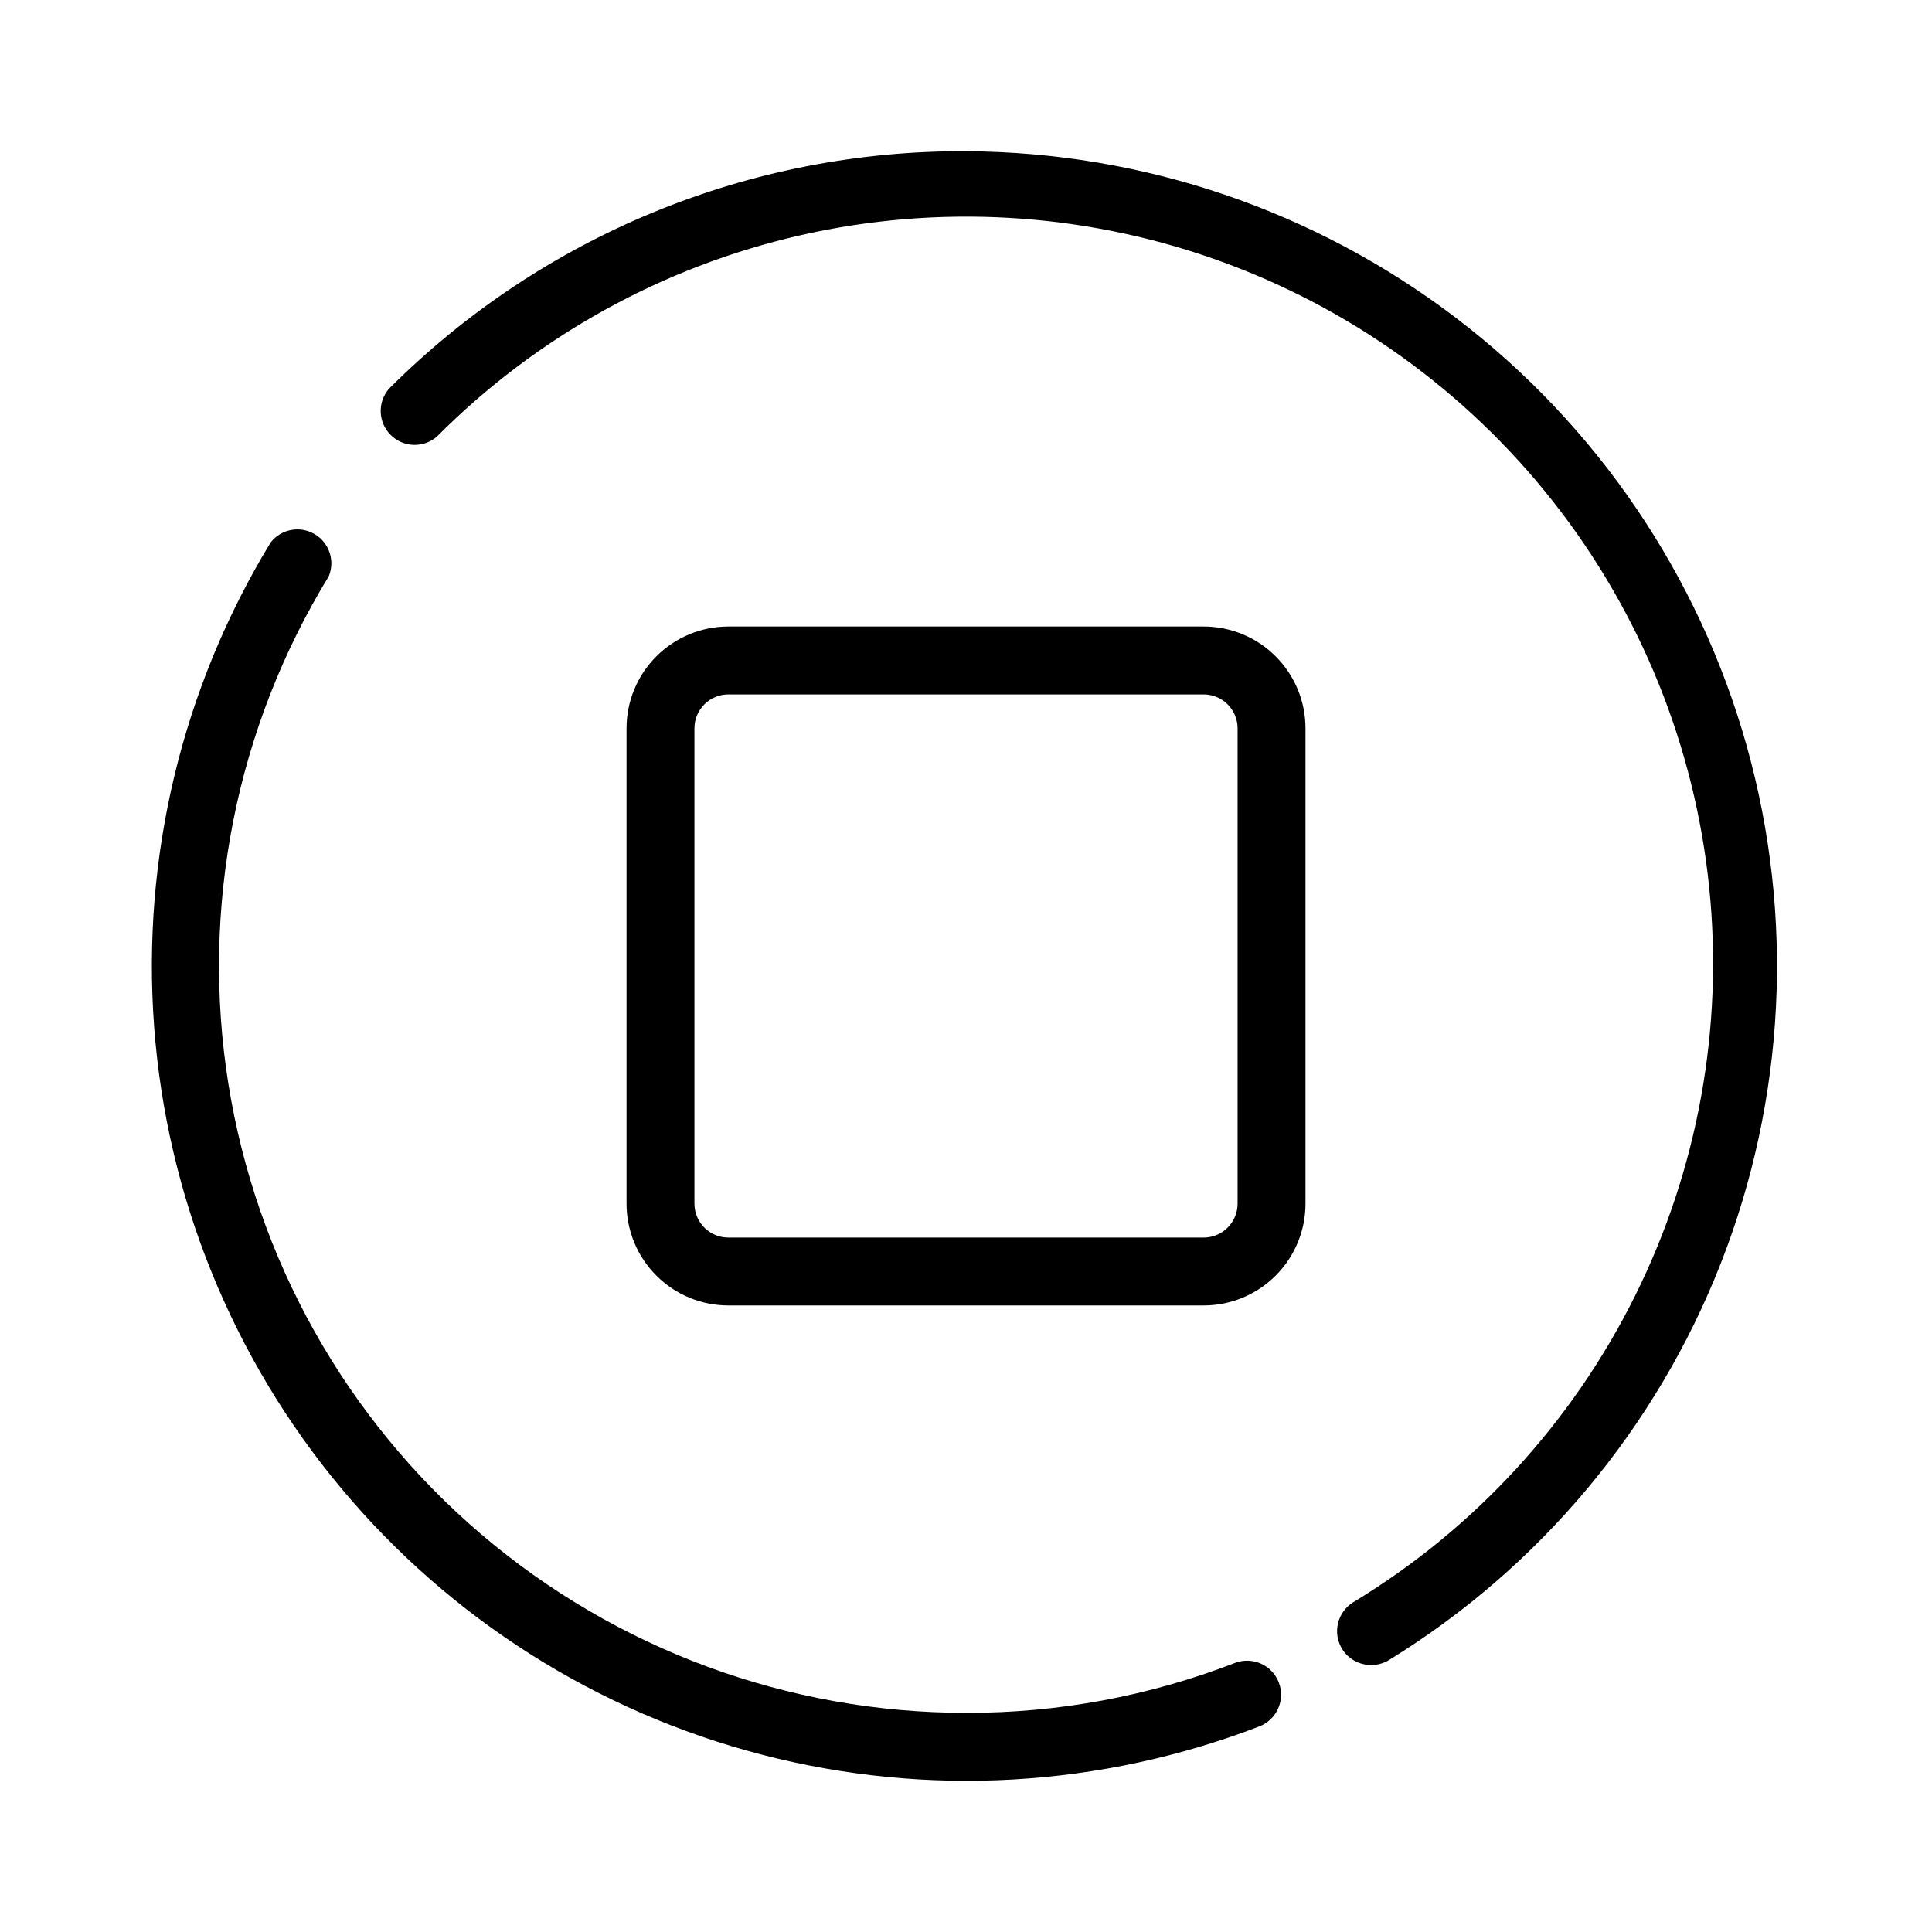
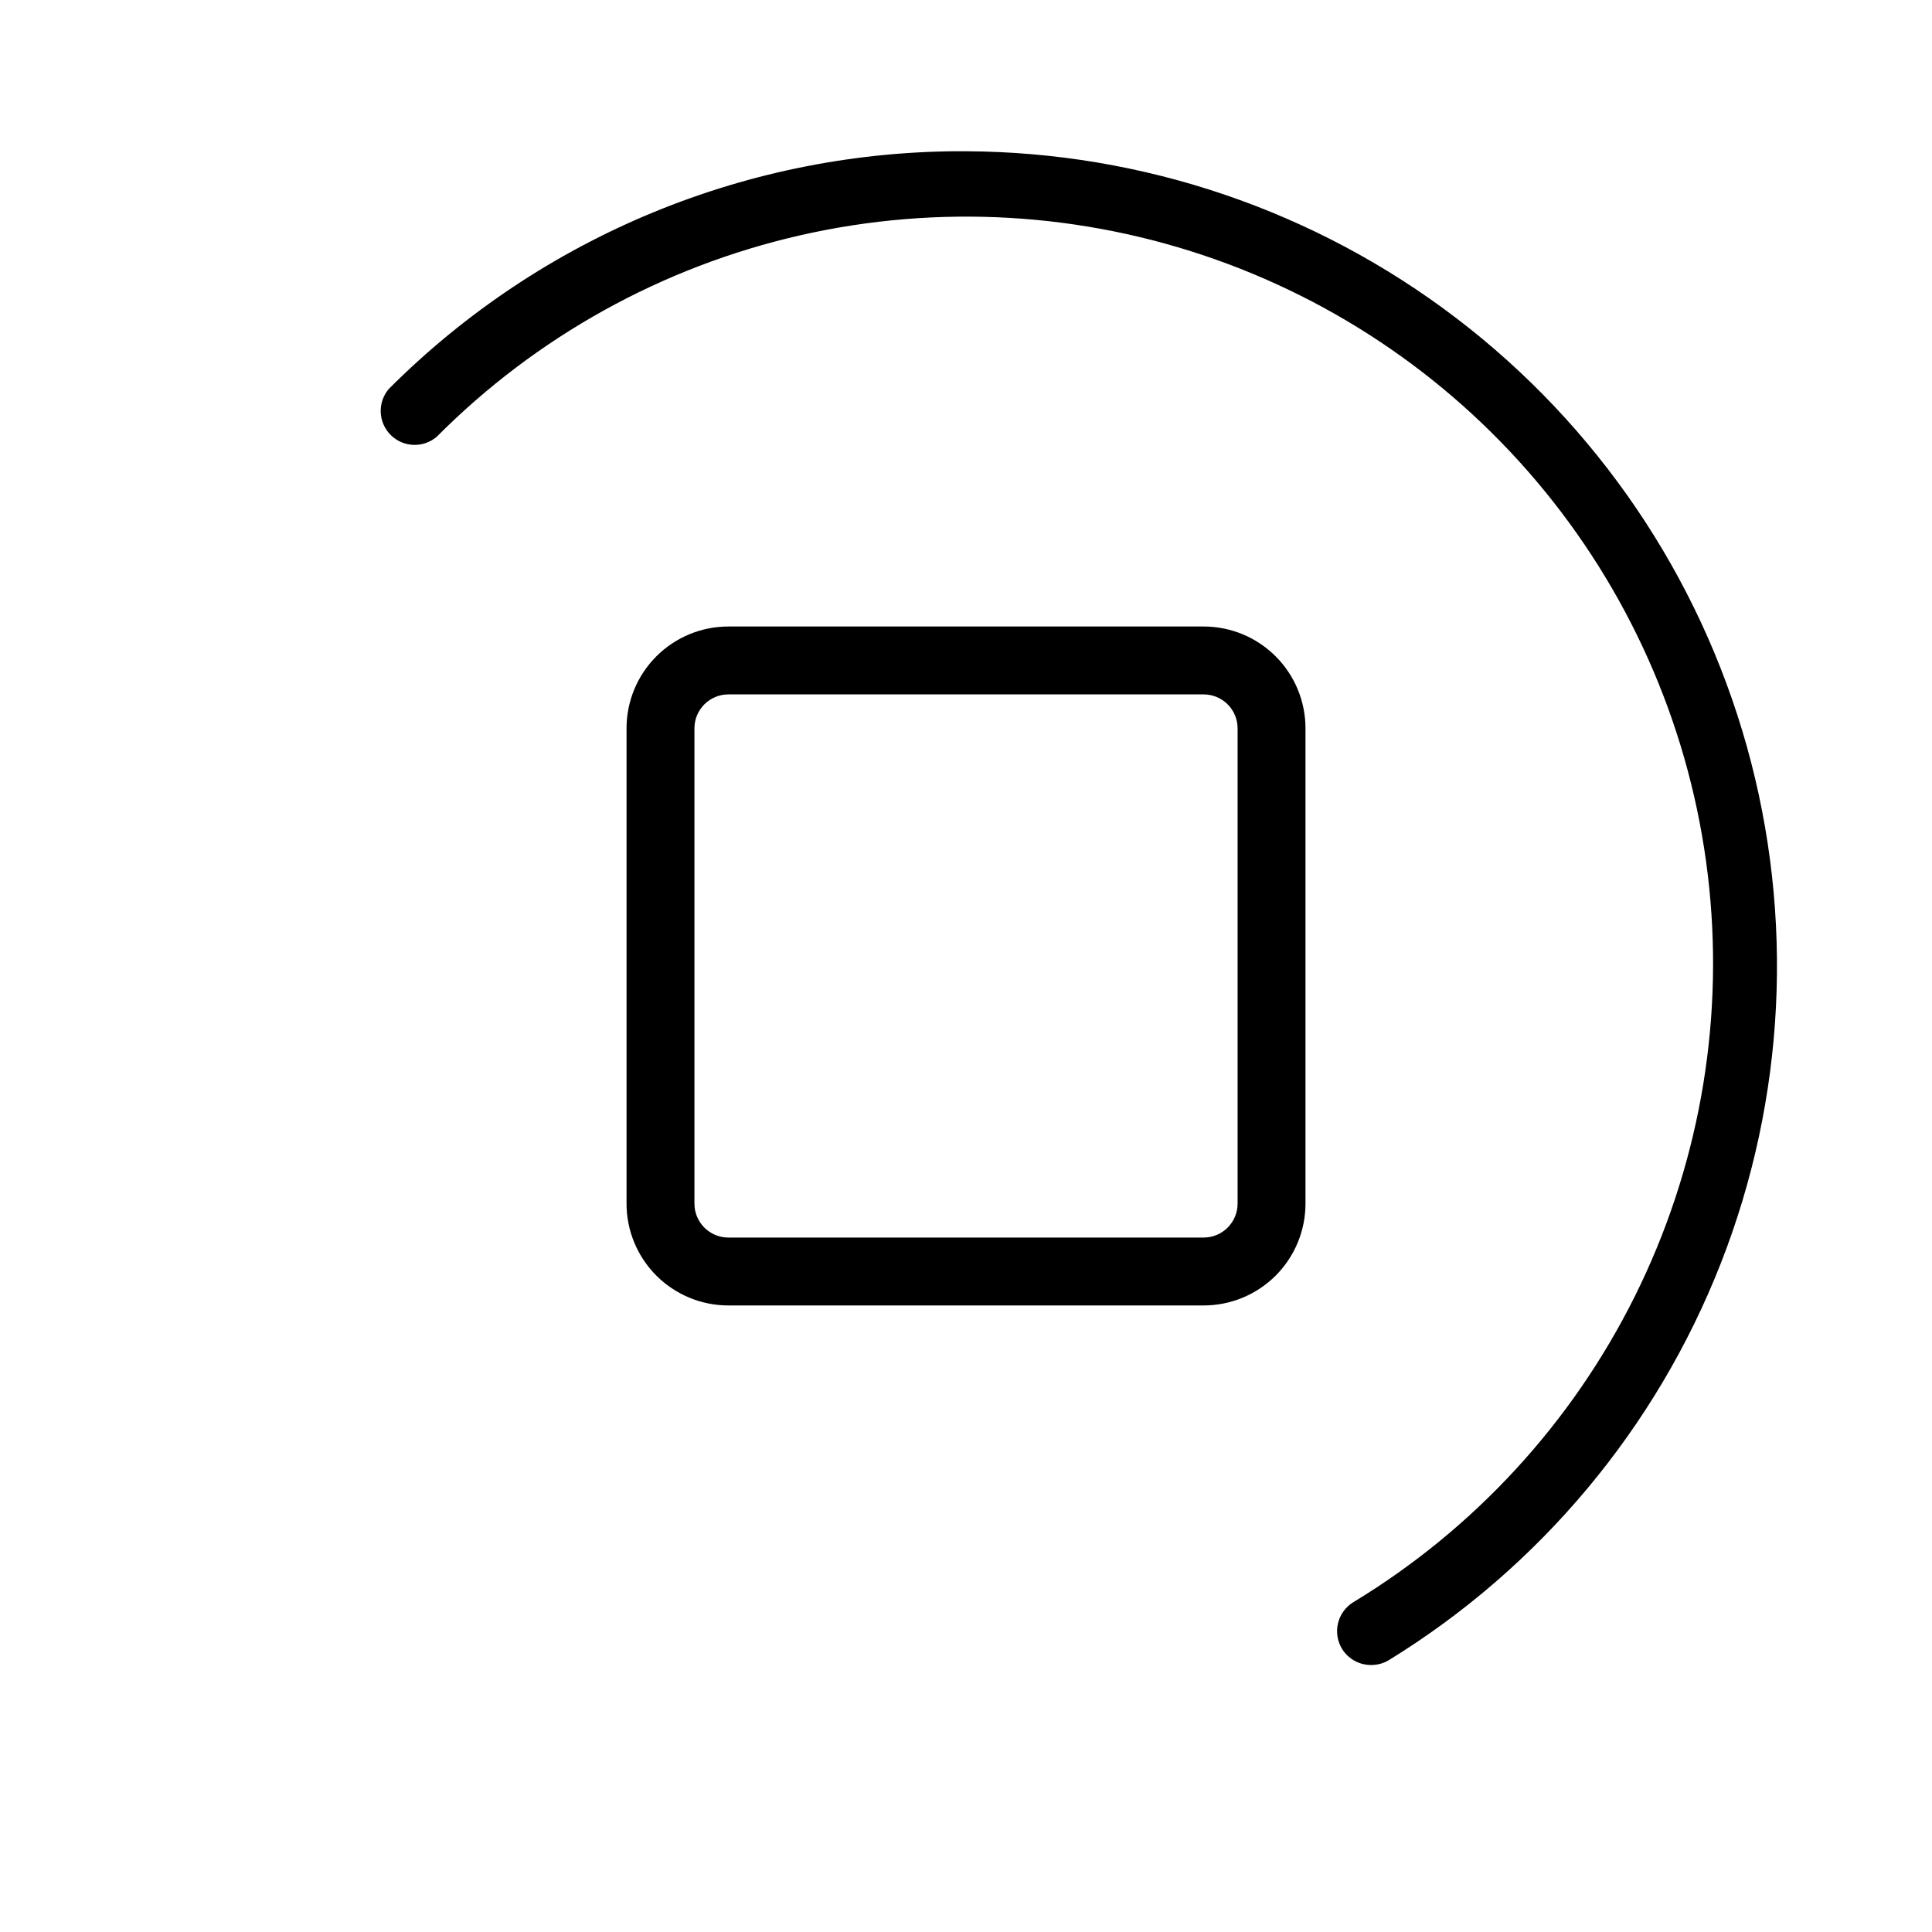
<svg xmlns="http://www.w3.org/2000/svg" fill="#000000" width="800px" height="800px" version="1.1" viewBox="144 144 512 512">
  <g>
-     <path d="m471.25 584.7c-22.719 8.801-46.887 13.285-71.25 13.223-47.113 0.008-92.68-16.793-128.52-47.375s-59.586-72.945-66.98-119.47c-7.398-46.527 2.043-94.168 26.629-134.36 1.711-4.152 0.098-8.93-3.777-11.195-3.875-2.266-8.828-1.328-11.605 2.199-23.445 38.5-34.254 83.375-30.902 128.33 3.348 44.953 20.684 87.734 49.57 122.34 28.891 34.605 67.887 59.301 111.52 70.621 43.633 11.324 89.719 8.703 131.79-7.488 4.644-1.789 6.961-7.008 5.172-11.652-1.789-4.644-7.004-6.961-11.652-5.172z" />
    <path d="m400 184.08c-28.395-0.145-56.531 5.348-82.785 16.156-26.254 10.812-50.102 26.723-70.16 46.816-3.055 3.57-2.852 8.891 0.473 12.215 3.324 3.324 8.645 3.527 12.215 0.473 26.422-26.562 59.844-45.074 96.375-53.395 36.531-8.316 74.672-6.094 109.99 6.41 35.32 12.5 66.363 34.773 89.523 64.223s37.488 64.867 41.316 102.14c3.828 37.27-3.004 74.859-19.695 108.4-16.691 33.543-42.562 61.66-74.602 81.078-2.047 1.25-3.508 3.262-4.066 5.59-0.559 2.332-0.16 4.789 1.098 6.828 1.648 2.633 4.539 4.234 7.648 4.227 1.645 0.016 3.262-0.418 4.68-1.258 39.996-24.57 70.898-61.504 88.027-105.21 17.125-43.707 19.539-91.805 6.879-137.01-12.66-45.203-39.707-85.051-77.047-113.5-37.336-28.453-82.926-43.965-129.87-44.18z" />
-     <path d="m462.98 310.03h-125.95c-7.16 0-14.023 2.844-19.086 7.906s-7.906 11.926-7.906 19.086v125.95c0 7.156 2.844 14.02 7.906 19.082s11.926 7.906 19.086 7.906h125.95c7.156 0 14.02-2.844 19.082-7.906s7.906-11.926 7.906-19.082v-125.95c0-7.16-2.844-14.023-7.906-19.086s-11.926-7.906-19.082-7.906zm8.996 152.94v0.004c0 2.383-0.949 4.672-2.637 6.359s-3.977 2.637-6.359 2.637h-125.95c-4.969 0-8.996-4.027-8.996-8.996v-125.95c0-4.969 4.027-8.996 8.996-8.996h125.95c2.383 0 4.672 0.945 6.359 2.633s2.637 3.977 2.637 6.363z" />
+     <path d="m462.98 310.03h-125.95c-7.16 0-14.023 2.844-19.086 7.906s-7.906 11.926-7.906 19.086v125.95c0 7.156 2.844 14.02 7.906 19.082s11.926 7.906 19.086 7.906h125.95c7.156 0 14.02-2.844 19.082-7.906s7.906-11.926 7.906-19.082v-125.95c0-7.16-2.844-14.023-7.906-19.086s-11.926-7.906-19.082-7.906zm8.996 152.94c0 2.383-0.949 4.672-2.637 6.359s-3.977 2.637-6.359 2.637h-125.95c-4.969 0-8.996-4.027-8.996-8.996v-125.95c0-4.969 4.027-8.996 8.996-8.996h125.95c2.383 0 4.672 0.945 6.359 2.633s2.637 3.977 2.637 6.363z" />
  </g>
</svg>